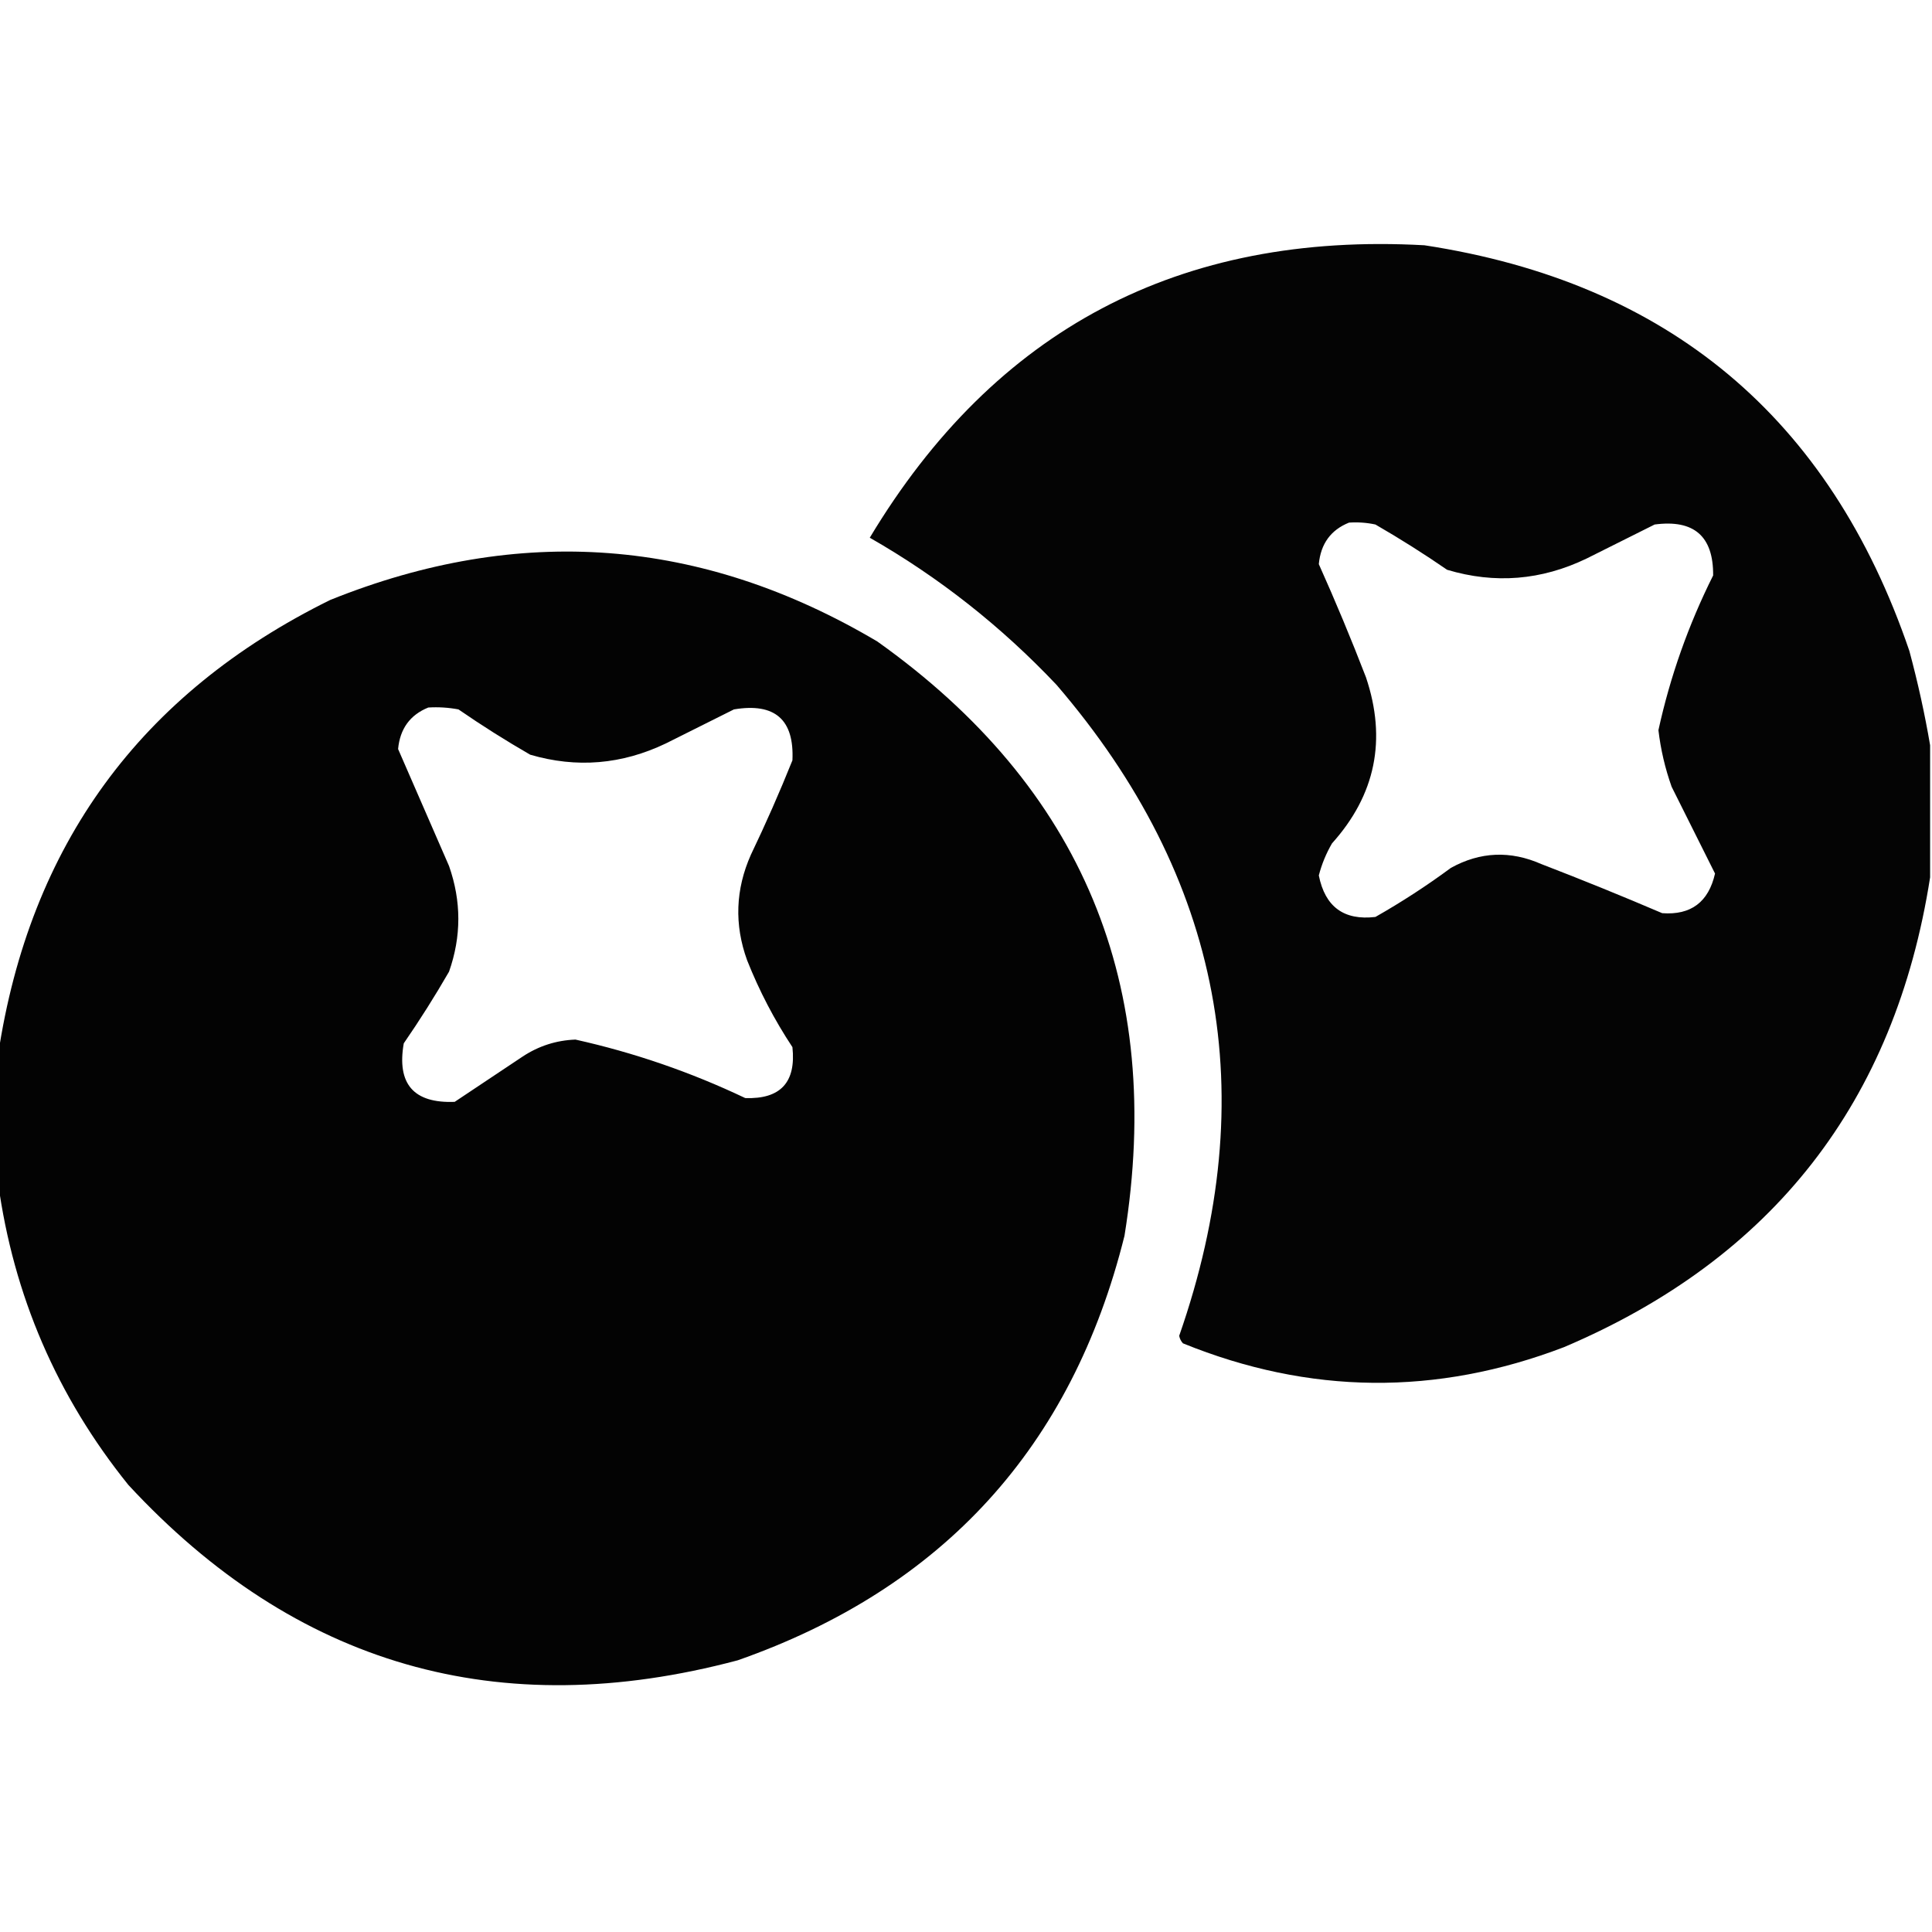
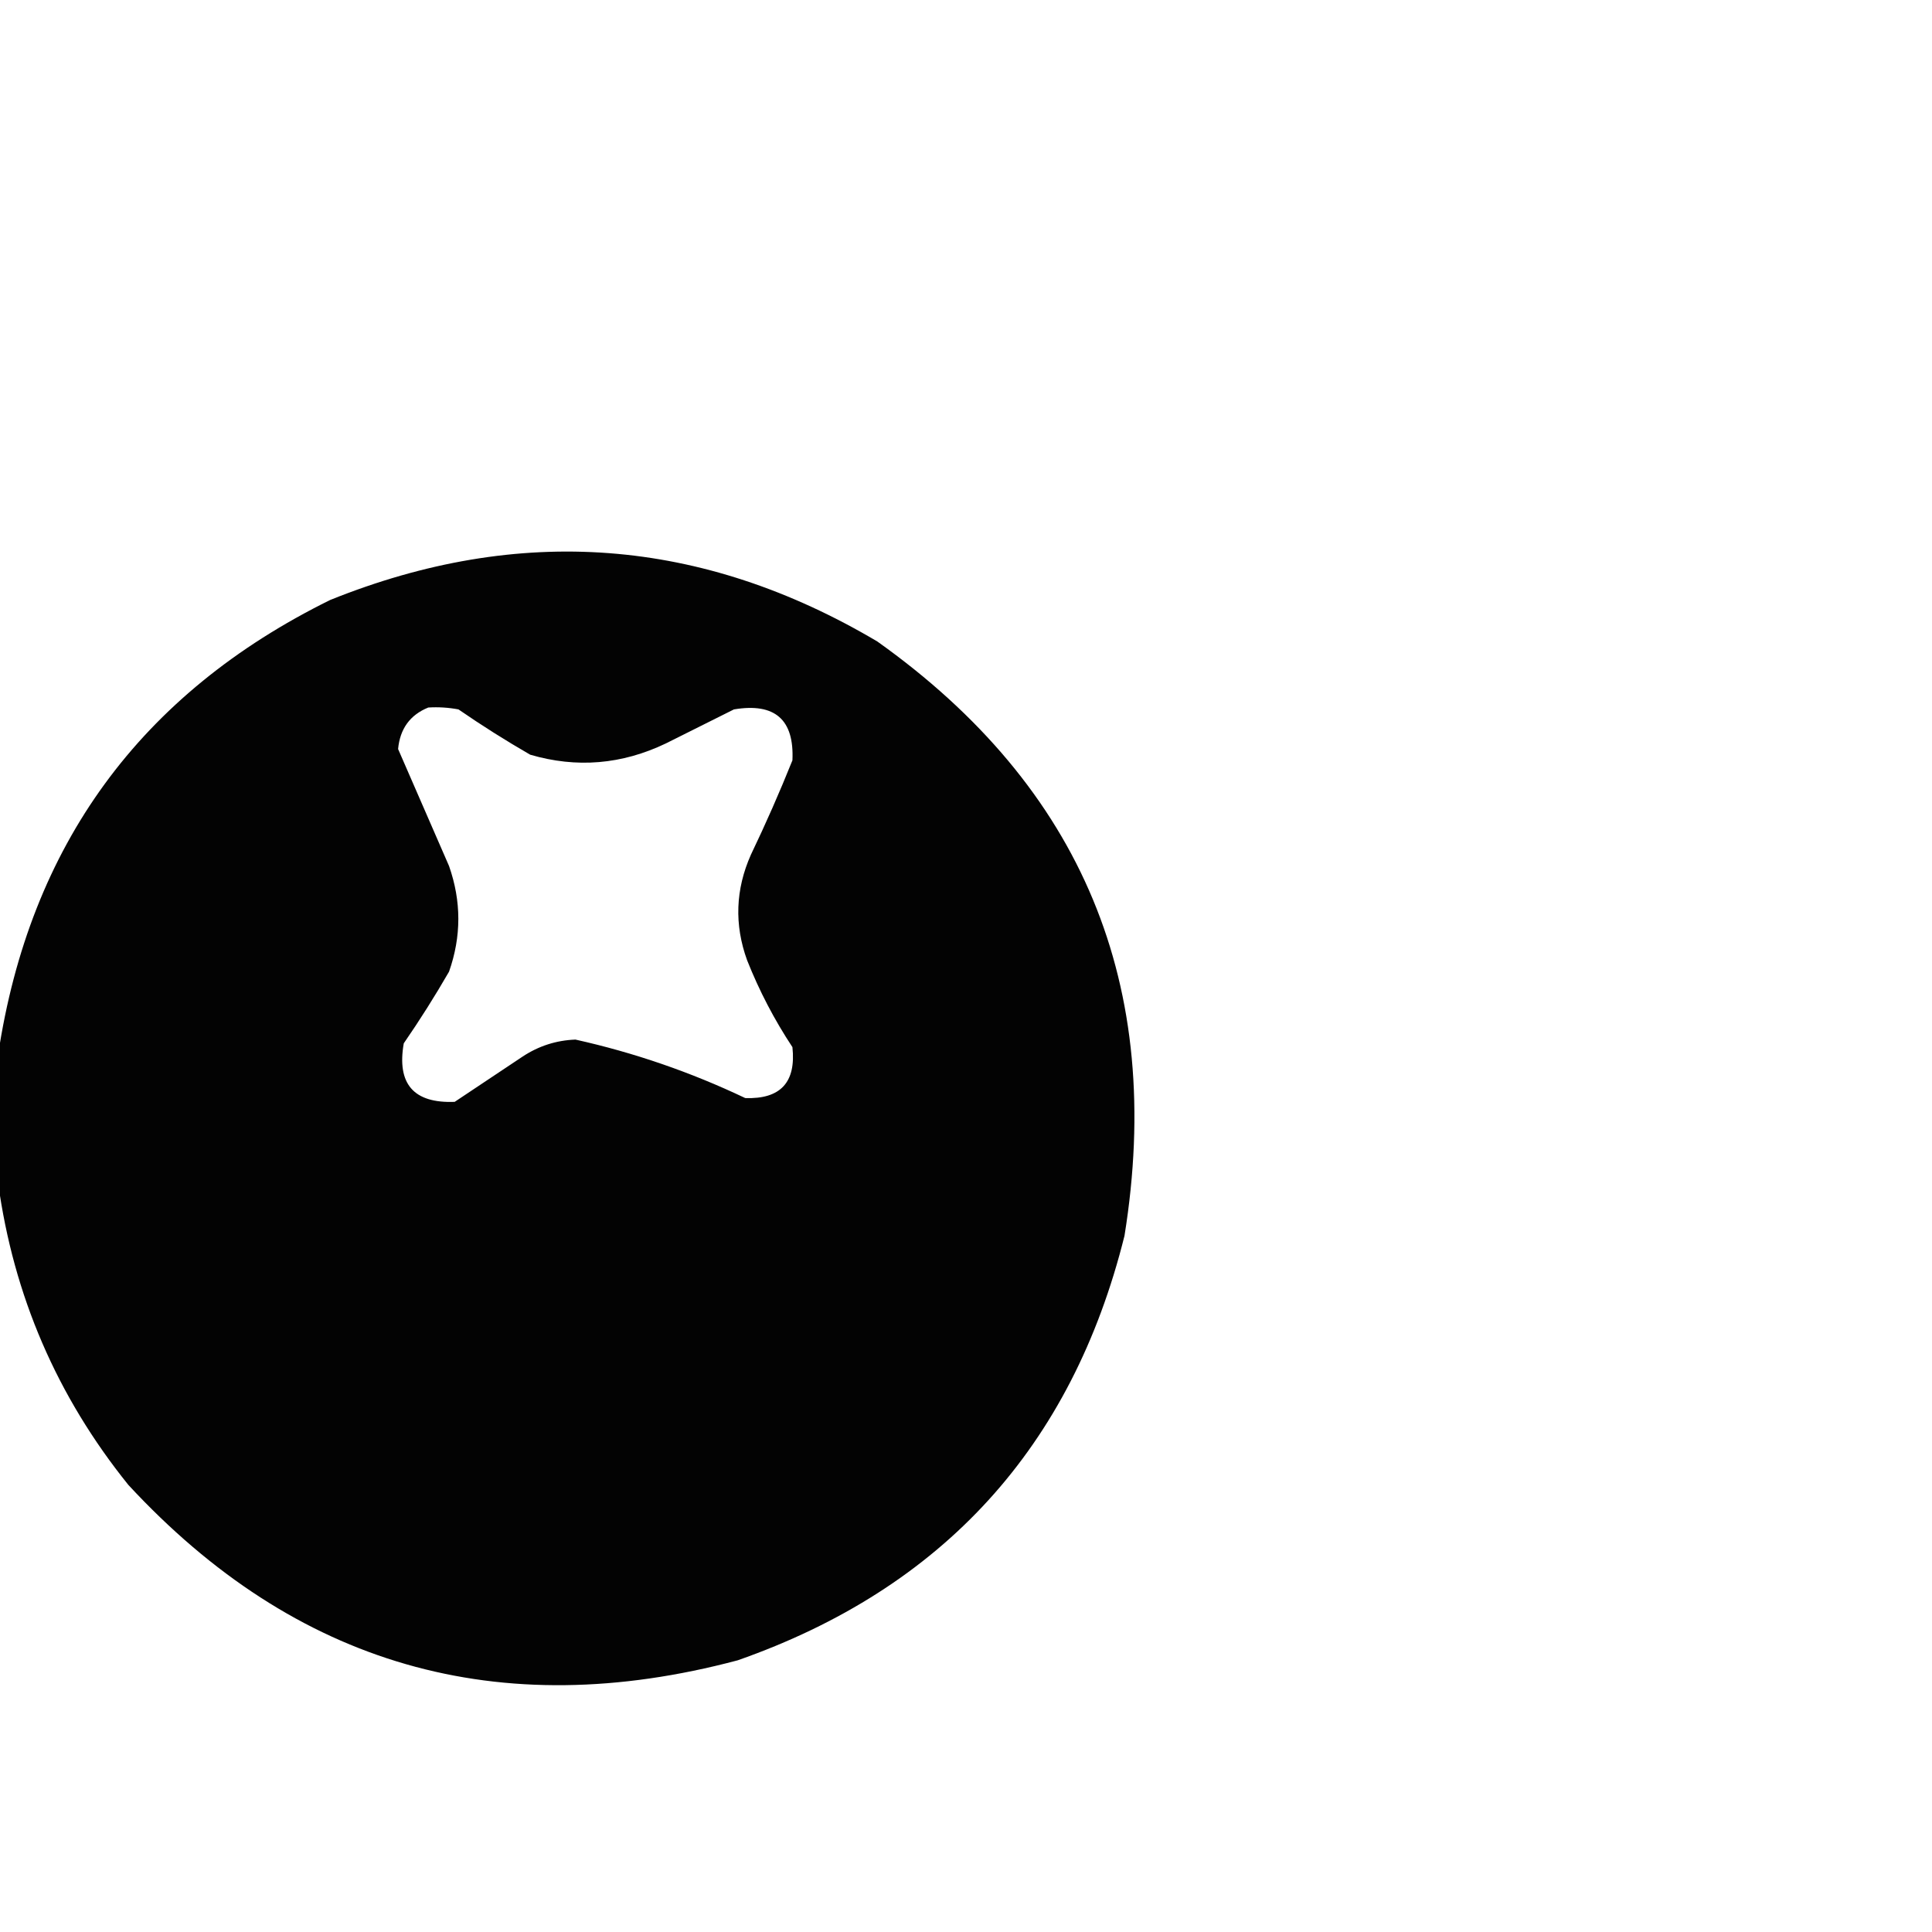
<svg xmlns="http://www.w3.org/2000/svg" version="1.1" width="512px" height="512px" style="shape-rendering:geometricPrecision; text-rendering:geometricPrecision; image-rendering:optimizeQuality; fill-rule:evenodd; clip-rule:evenodd">
  <g>
-     <path style="opacity:0.984" fill="#000000" d="M 511.5,197.5 C 511.5,209.167 511.5,220.833 511.5,232.5C 502.203,291.962 469.87,333.462 414.5,357C 380.666,369.946 346.999,369.613 313.5,356C 312.978,355.439 312.645,354.772 312.5,354C 334.779,290.165 323.946,232.665 280,181.5C 265.343,165.992 248.843,152.992 230.5,142.5C 263.677,87.239 312.677,61.406 377.5,65C 442.093,74.873 484.926,110.706 506,172.5C 508.258,180.88 510.092,189.214 511.5,197.5 Z M 357.5,138.5 C 359.857,138.337 362.19,138.503 364.5,139C 371.002,142.75 377.335,146.75 383.5,151C 396.164,154.795 408.498,153.795 420.5,148C 426.5,145 432.5,142 438.5,139C 448.92,137.611 454.086,142.111 454,152.5C 447.456,165.583 442.622,179.25 439.5,193.5C 440.1,198.621 441.266,203.621 443,208.5C 446.836,216.172 450.669,223.838 454.5,231.5C 452.781,239.064 448.115,242.564 440.5,242C 429.914,237.471 419.247,233.138 408.5,229C 400.272,225.366 392.272,225.699 384.5,230C 378.103,234.727 371.436,239.06 364.5,243C 356.158,243.988 351.158,240.321 349.5,232C 350.276,229.005 351.443,226.172 353,223.5C 364.54,210.66 367.54,195.994 362,179.5C 358.08,169.335 353.913,159.335 349.5,149.5C 350.009,144.108 352.676,140.441 357.5,138.5 Z" />
-   </g>
+     </g>
  <g>
    <path style="opacity:0.987" fill="#000000" d="M -0.5,313.5 C -0.5,302.167 -0.5,290.833 -0.5,279.5C 7.86,223.979 37.193,183.812 87.5,159C 137.671,138.789 186.004,142.456 232.5,170C 286.855,208.68 308.689,261.18 298,327.5C 284.085,383.416 249.919,420.916 195.5,440C 132.141,456.873 78.307,441.373 34,393.5C 15.092,370.018 3.592,343.351 -0.5,313.5 Z M 113.5,187.5 C 116.187,187.336 118.854,187.503 121.5,188C 127.665,192.25 133.998,196.25 140.5,200C 152.813,203.612 164.813,202.612 176.5,197C 182.5,194 188.5,191 194.5,188C 205.344,186.184 210.51,190.684 210,201.5C 206.608,209.951 202.941,218.284 199,226.5C 194.9,235.719 194.567,245.053 198,254.5C 201.22,262.608 205.22,270.274 210,277.5C 211.005,286.828 206.838,291.328 197.5,291C 183.061,284.132 168.061,278.965 152.5,275.5C 147.425,275.692 142.758,277.192 138.5,280C 132.5,284 126.5,288 120.5,292C 109.627,292.433 105.127,287.266 107,276.5C 111.25,270.335 115.25,264.002 119,257.5C 122.284,248.181 122.284,238.848 119,229.5C 114.48,219.131 109.98,208.798 105.5,198.5C 106.003,193.126 108.67,189.459 113.5,187.5 Z" />
  </g>
</svg>